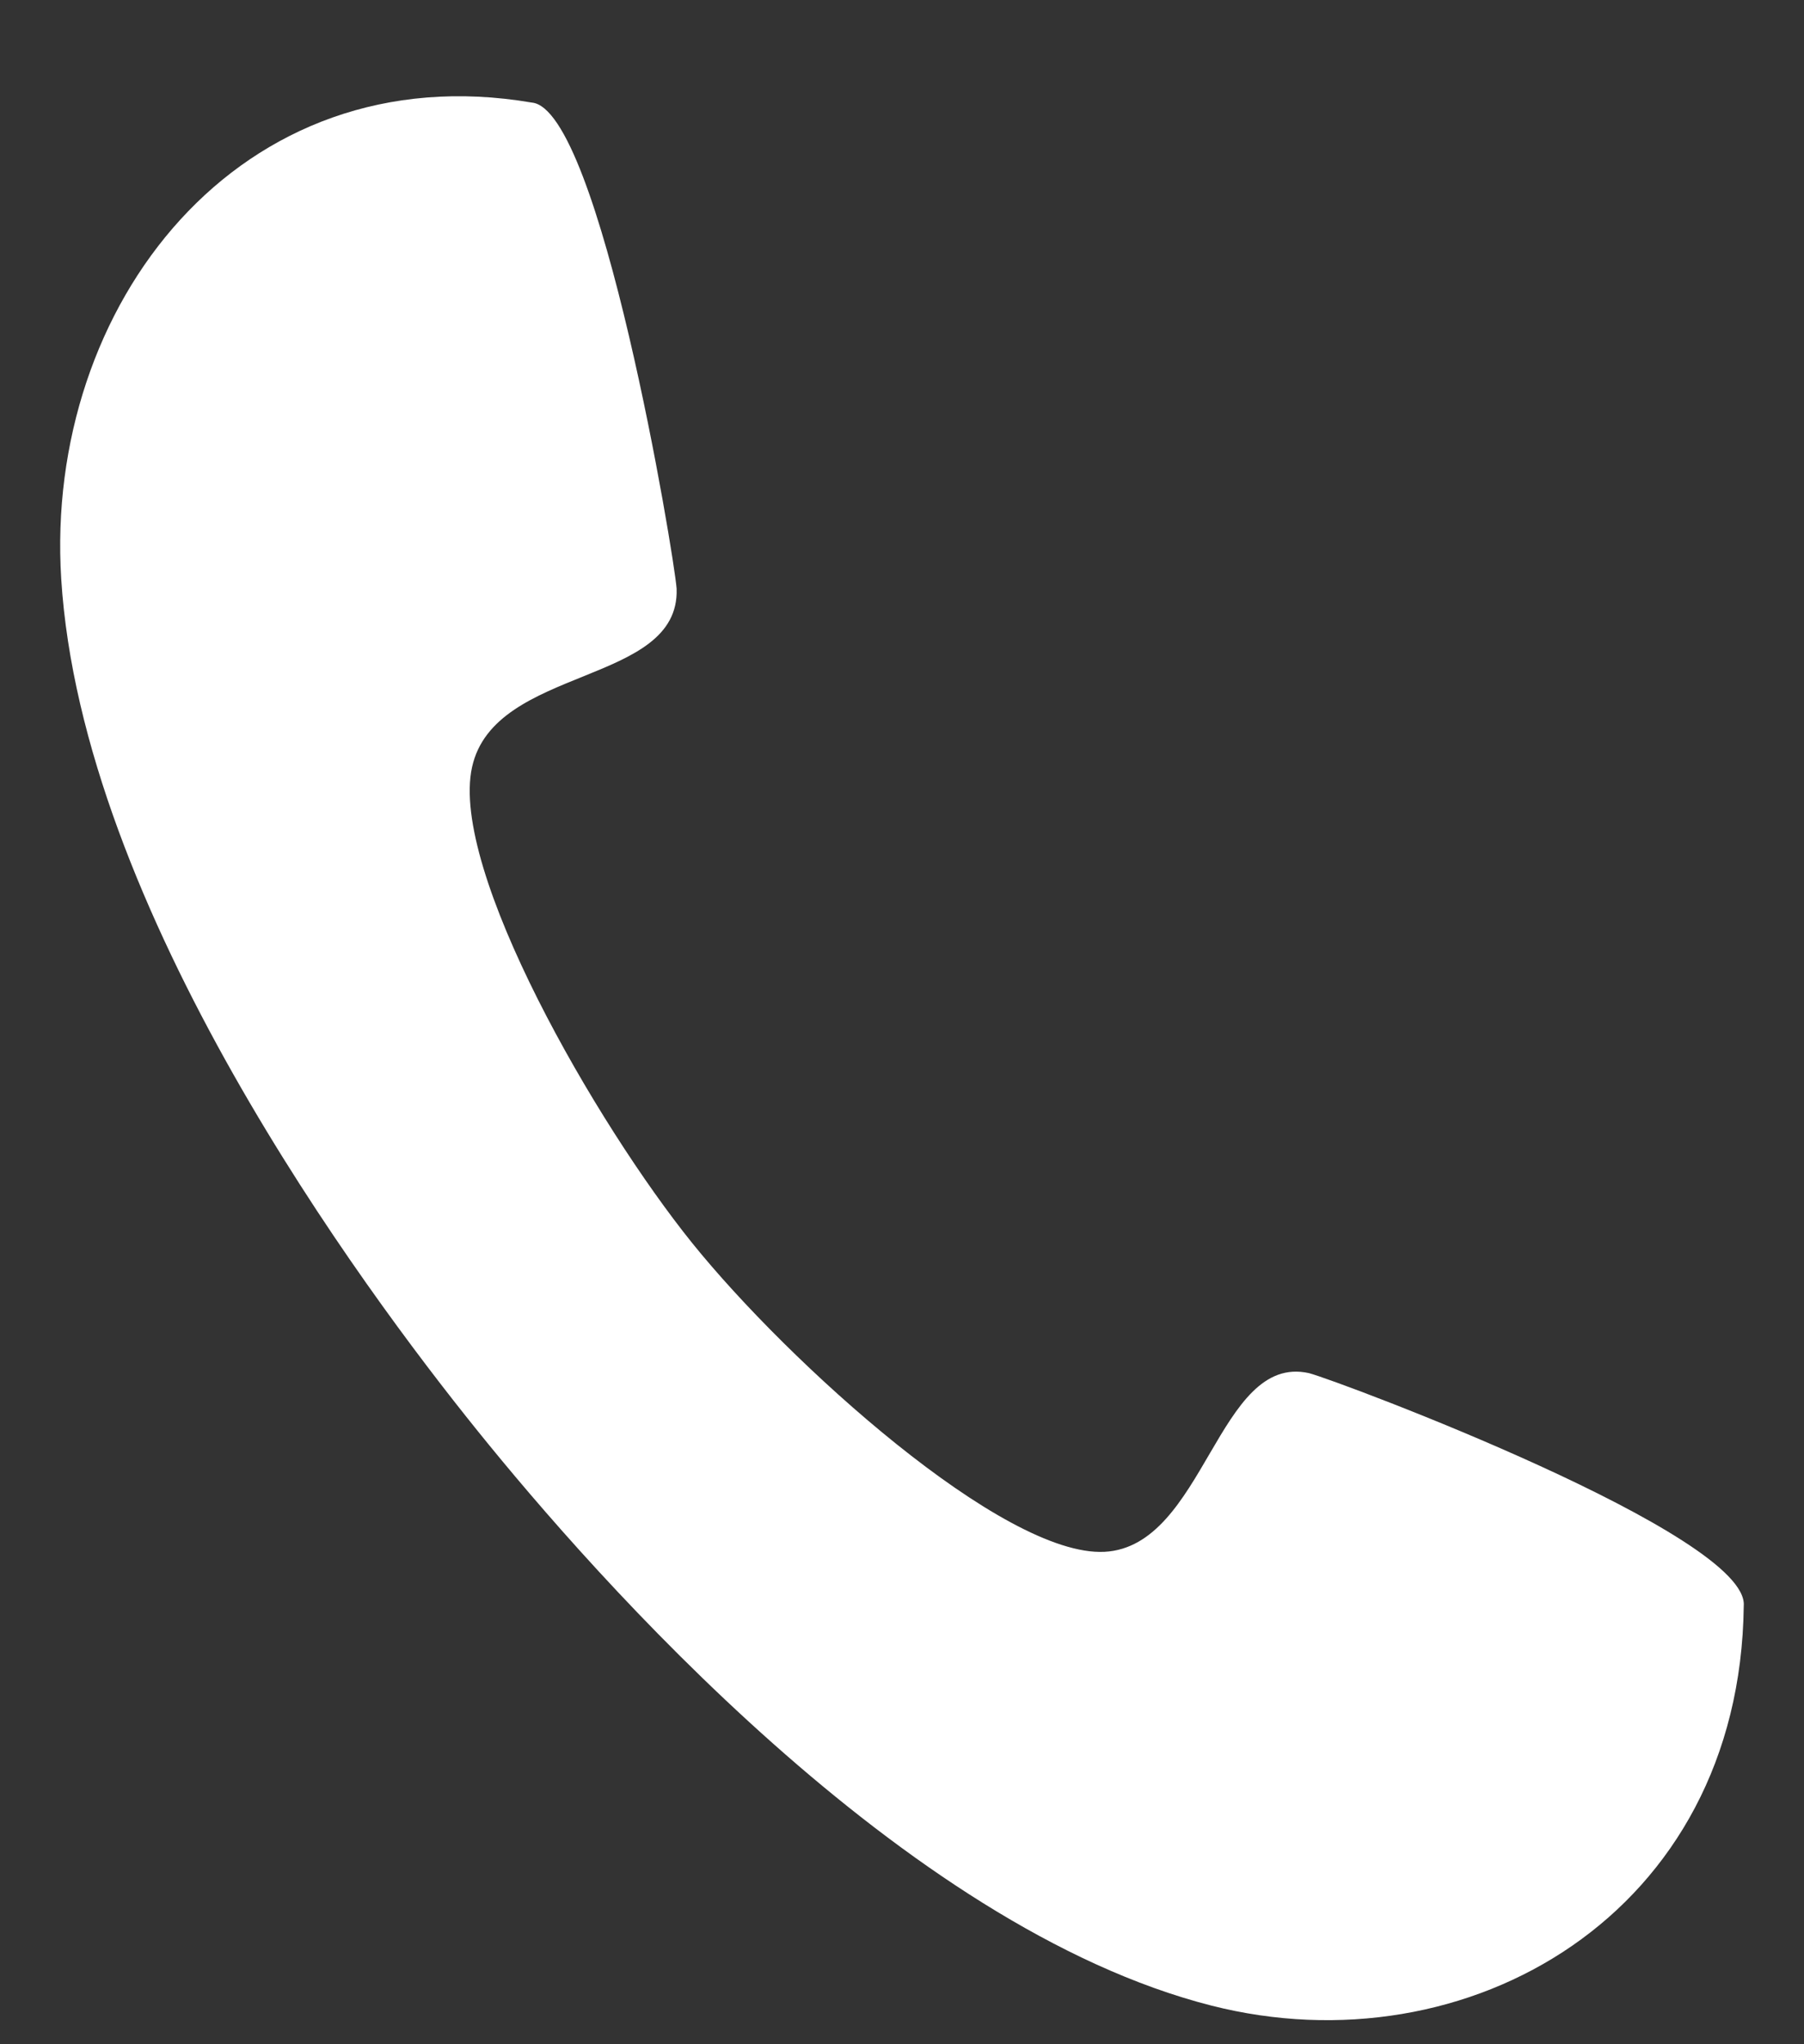
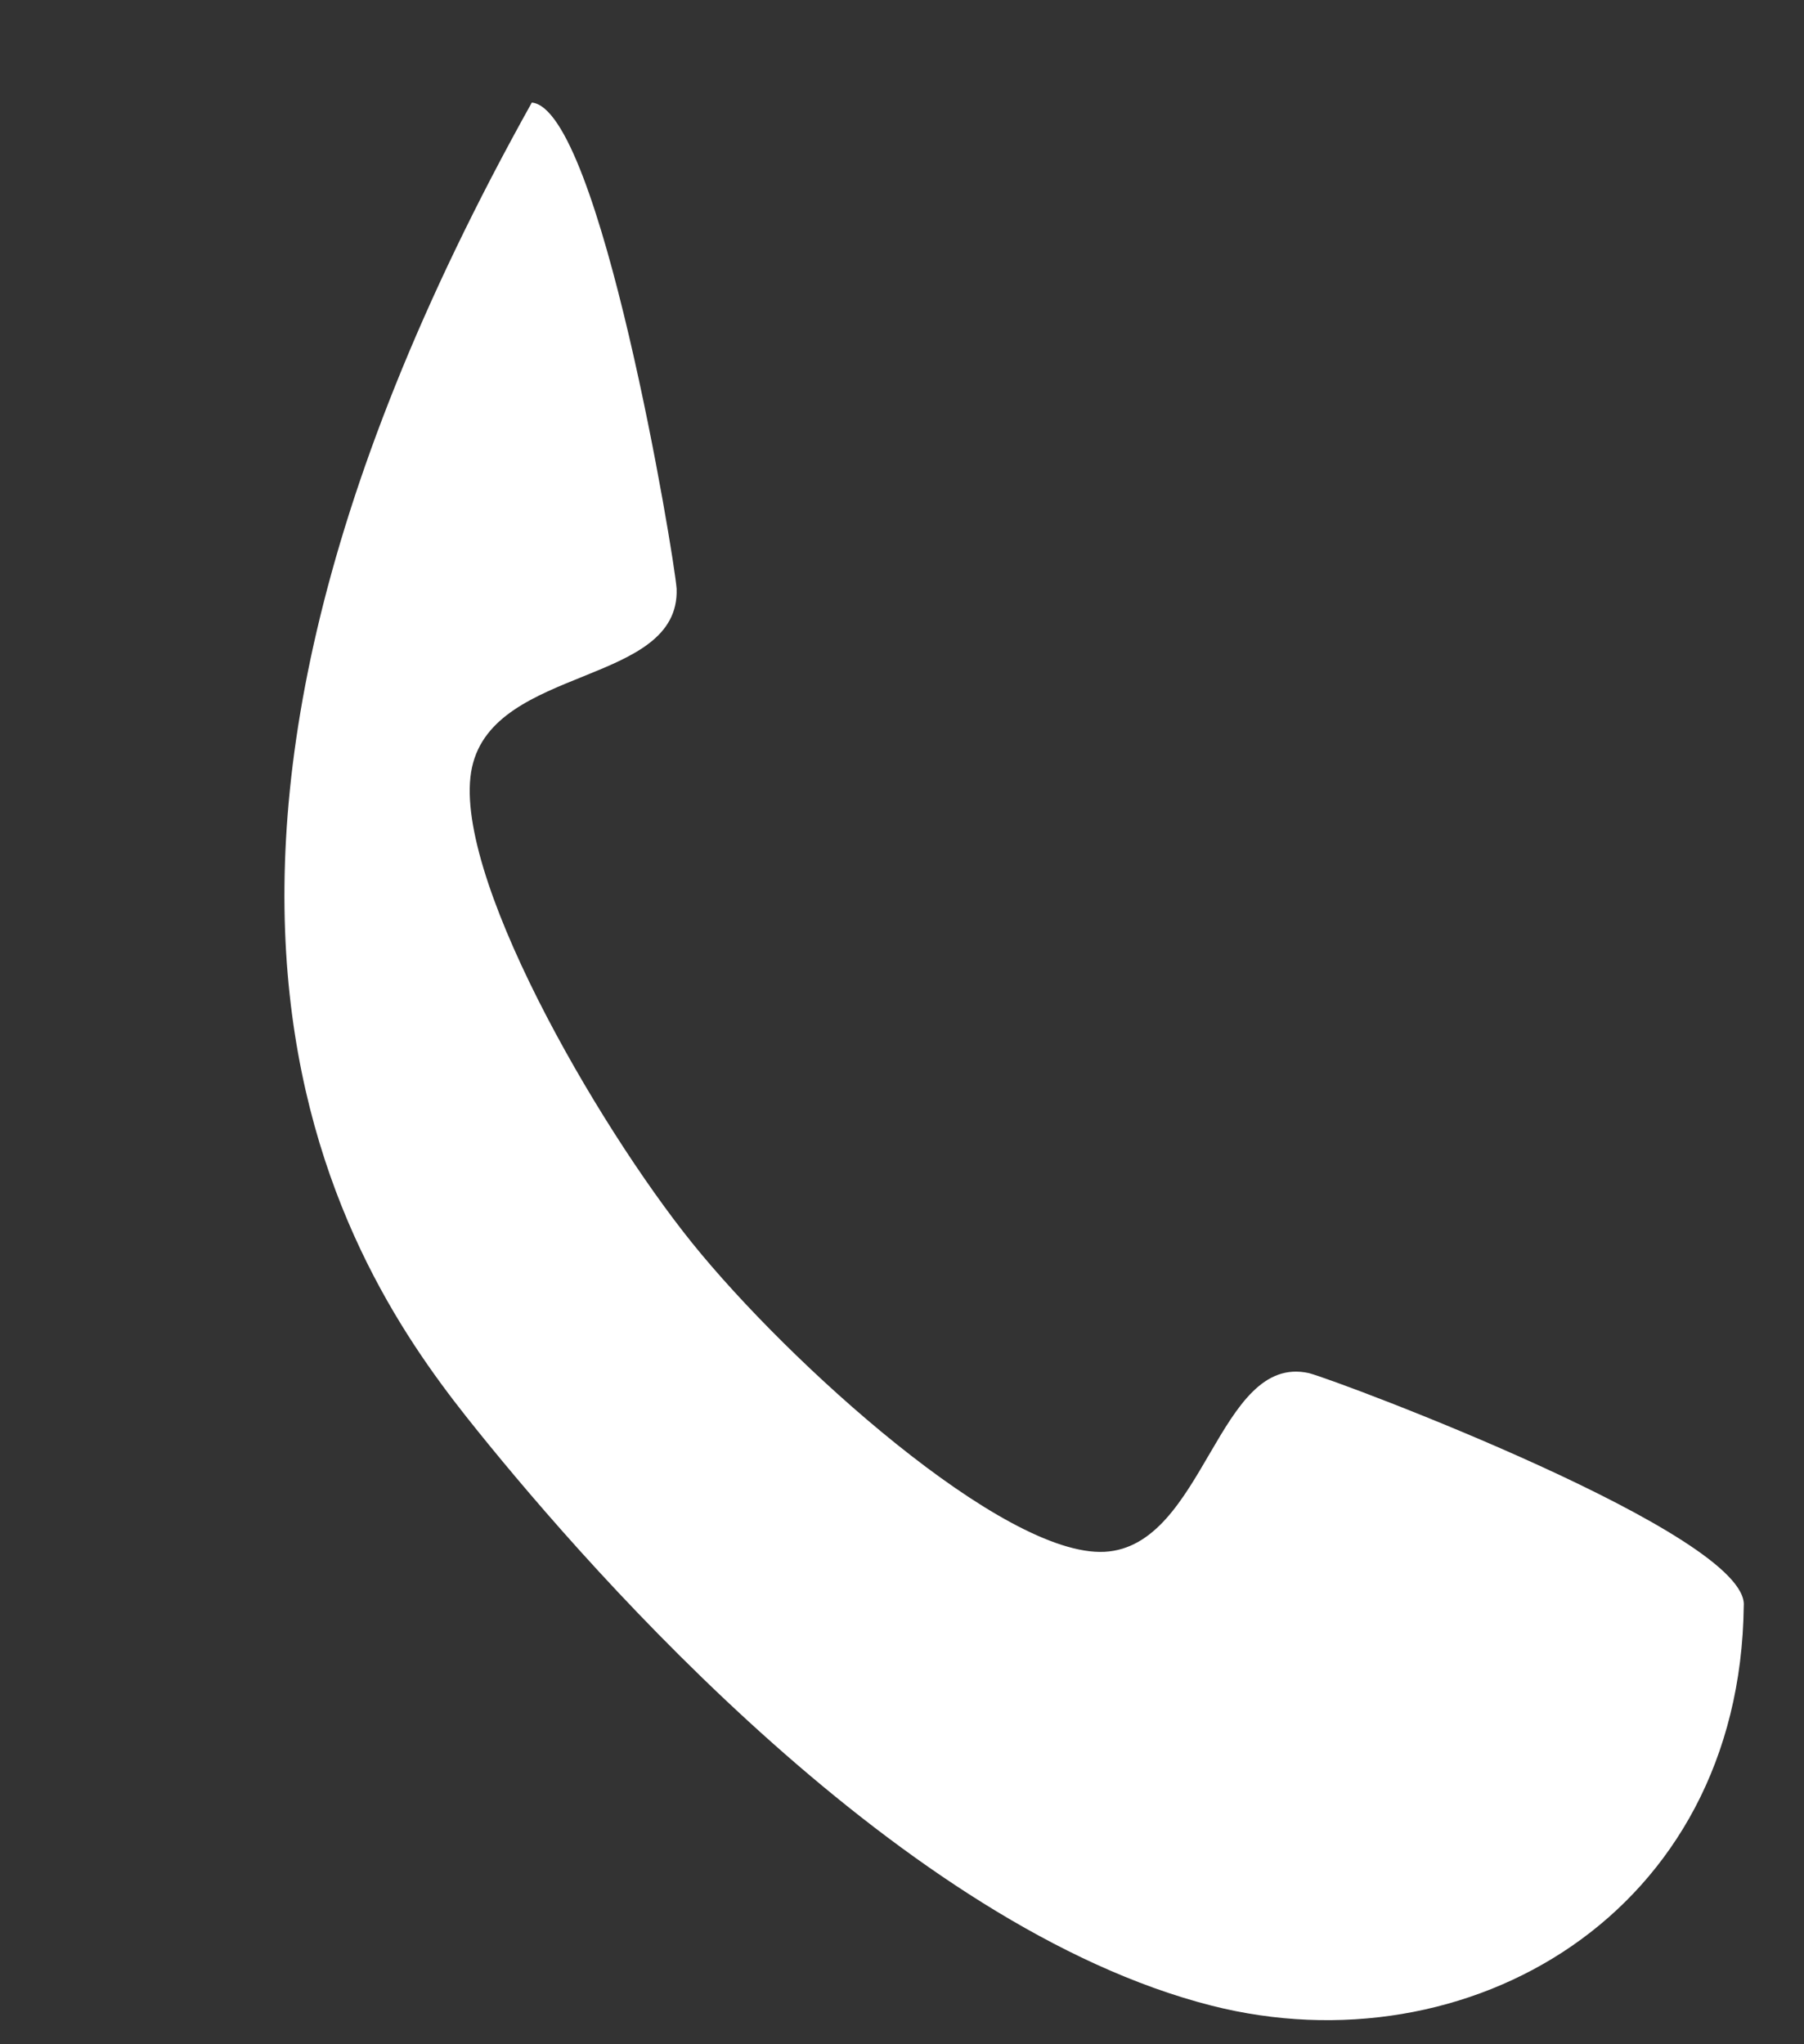
<svg xmlns="http://www.w3.org/2000/svg" width="15" height="17" viewBox="0 0 15 17" fill="none">
  <rect x="0" y="0" width="15" height="17" fill="#333333" stroke="none" />
-   <path fill-rule="evenodd" clip-rule="evenodd" d="M5.757 10.339C4.959 9.349 3.737 7.234 3.925 6.38C4.111 5.532 5.654 5.703 5.626 4.896C5.607 4.626 4.989 0.904 4.422 0.853C1.989 0.438 0.367 2.543 0.509 4.813C0.68 7.556 2.998 10.692 3.971 11.899C4.944 13.107 7.509 16.027 10.074 16.679C12.197 17.219 14.469 15.921 14.499 13.355C14.549 12.765 11.135 11.485 10.884 11.419C10.125 11.25 10.018 12.861 9.184 12.905C8.343 12.948 6.555 11.329 5.757 10.339Z" fill="white" />
+   <path fill-rule="evenodd" clip-rule="evenodd" d="M5.757 10.339C4.959 9.349 3.737 7.234 3.925 6.38C4.111 5.532 5.654 5.703 5.626 4.896C5.607 4.626 4.989 0.904 4.422 0.853C0.68 7.556 2.998 10.692 3.971 11.899C4.944 13.107 7.509 16.027 10.074 16.679C12.197 17.219 14.469 15.921 14.499 13.355C14.549 12.765 11.135 11.485 10.884 11.419C10.125 11.25 10.018 12.861 9.184 12.905C8.343 12.948 6.555 11.329 5.757 10.339Z" fill="white" />
</svg>